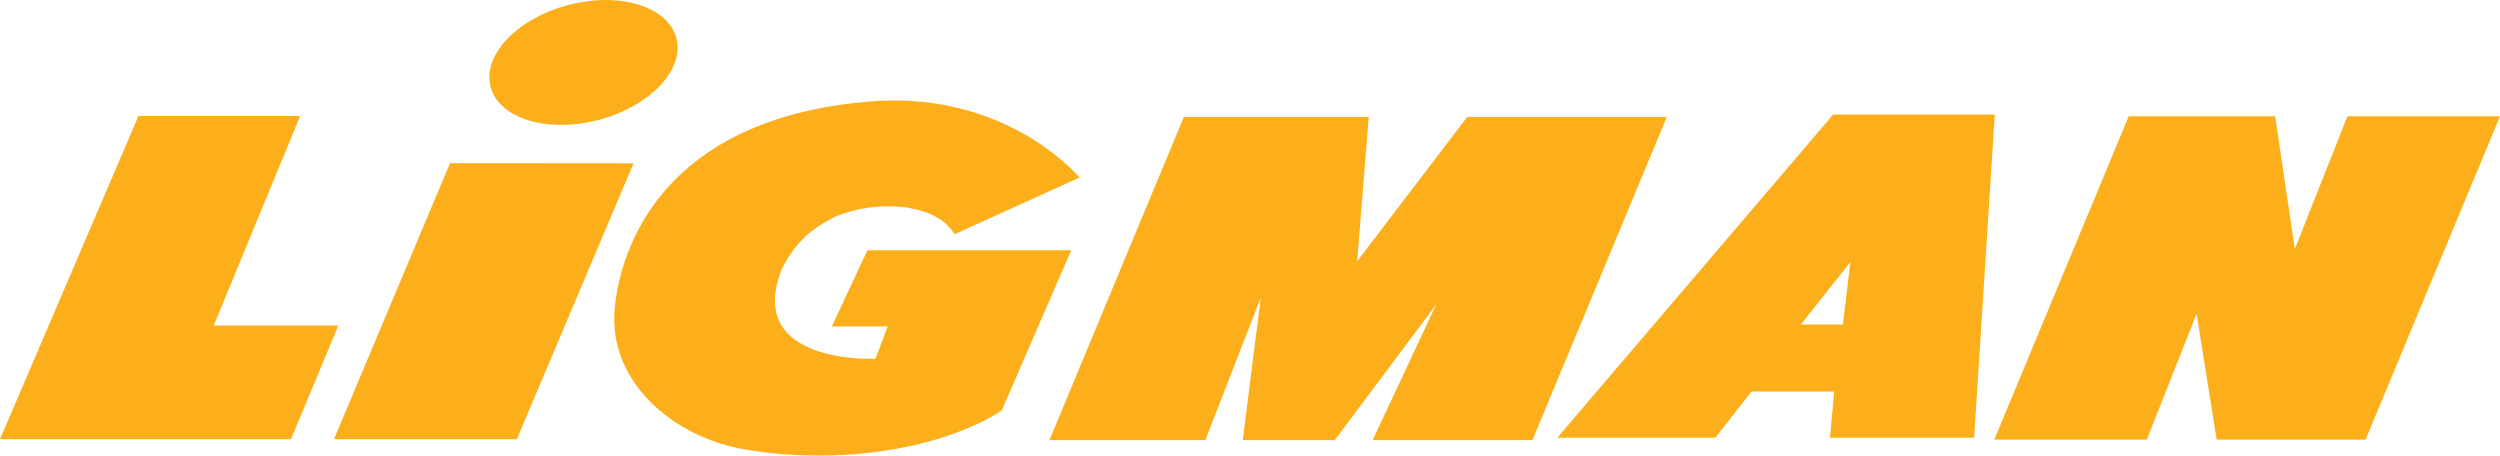
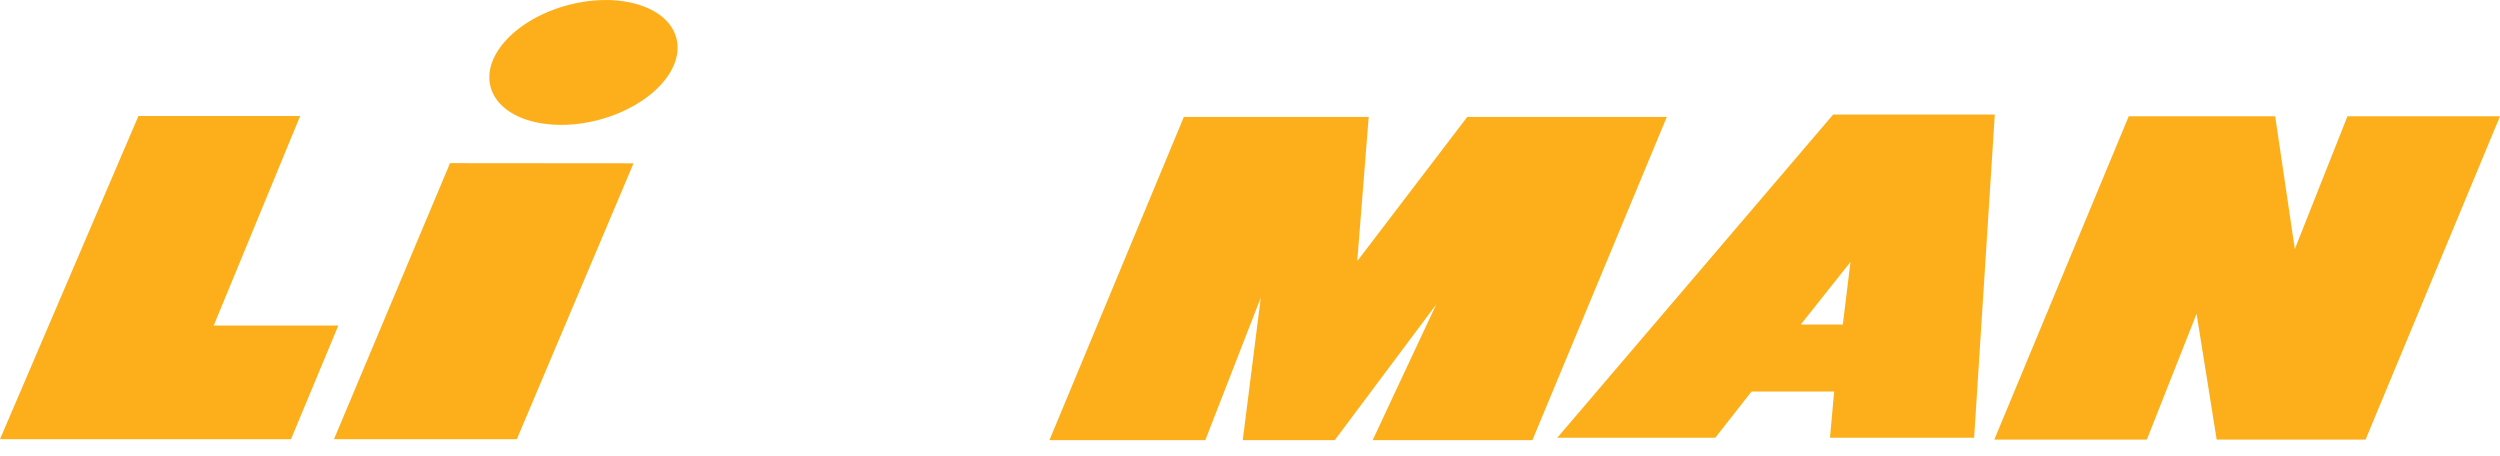
<svg xmlns="http://www.w3.org/2000/svg" id="Layer_2" data-name="Layer 2" viewBox="0 0 315.81 57.55">
  <defs>
    <style>
      .cls-1 {
        fill: none;
      }

      .cls-1, .cls-2 {
        stroke-width: 0px;
      }

      .cls-3 {
        clip-path: url(#clippath-1);
      }

      .cls-4 {
        clip-path: url(#clippath);
      }

      .cls-2 {
        fill: #fcaf1a;
      }
    </style>
    <clipPath id="clippath">
-       <rect class="cls-1" width="315.81" height="57.55" />
-     </clipPath>
+       </clipPath>
    <clipPath id="clippath-1">
      <rect class="cls-1" width="315.81" height="57.55" />
    </clipPath>
  </defs>
  <g id="Layer_1-2" data-name="Layer 1">
    <g>
      <polygon class="cls-2" points="17.49 14.65 0 55.48 36.76 55.48 42.74 41.12 27 41.12 37.92 14.65 17.49 14.65" />
      <polygon class="cls-2" points="56.85 20.61 80.03 20.63 65.29 55.48 42.19 55.48 56.85 20.61" />
      <g class="cls-4">
-         <path class="cls-2" d="M105.08,41.23h7.06l-1.55,4.09s-16.68.81-11.8-11.42c1.58-3.01,3.28-4.66,5.98-6.15,4.32-2.38,13.15-2.64,15.81,1.84l15.8-7.17c-3.13-3.46-12.1-10.74-26.37-9.61-24.42,1.93-31.32,16.35-32.34,25.97-1,9.53,7.58,16.5,16.36,17.98,13.29,2.26,25.97-.61,32.51-4.91l8.79-20.24h-25.75l-4.5,9.62Z" />
+         <path class="cls-2" d="M105.08,41.23h7.06l-1.55,4.09s-16.68.81-11.8-11.42c1.58-3.01,3.28-4.66,5.98-6.15,4.32-2.38,13.15-2.64,15.81,1.84l15.8-7.17l8.79-20.24h-25.75l-4.5,9.62Z" />
      </g>
      <polygon class="cls-2" points="296.54 14.69 289.89 31.46 287.41 14.69 268.91 14.69 251.93 55.53 271.2 55.53 277.48 39.64 280.02 55.53 298.83 55.53 315.81 14.69 296.54 14.69" />
      <path class="cls-2" d="M196.71,55.3h19.97l4.58-5.84h10.44l-.53,5.84h18.21l2.61-40.83h-20.42l-34.85,40.83ZM227.48,41l6.28-7.91-.97,7.91h-5.31Z" />
      <polygon class="cls-2" points="185.35 14.77 171.45 32.99 172.9 14.77 149.55 14.77 132.57 55.6 152.26 55.6 159.27 37.59 156.99 55.6 168.61 55.6 181.43 38.46 173.4 55.6 193.58 55.6 210.56 14.77 185.35 14.77" />
      <g class="cls-3">
        <path class="cls-2" d="M85.44,4.81c1.06,4.01-3.35,8.64-9.83,10.34-6.47,1.7-12.58-.17-13.64-4.18-1.05-4.01,3.35-8.64,9.83-10.34,6.48-1.7,12.59.18,13.64,4.18" />
      </g>
    </g>
  </g>
</svg>